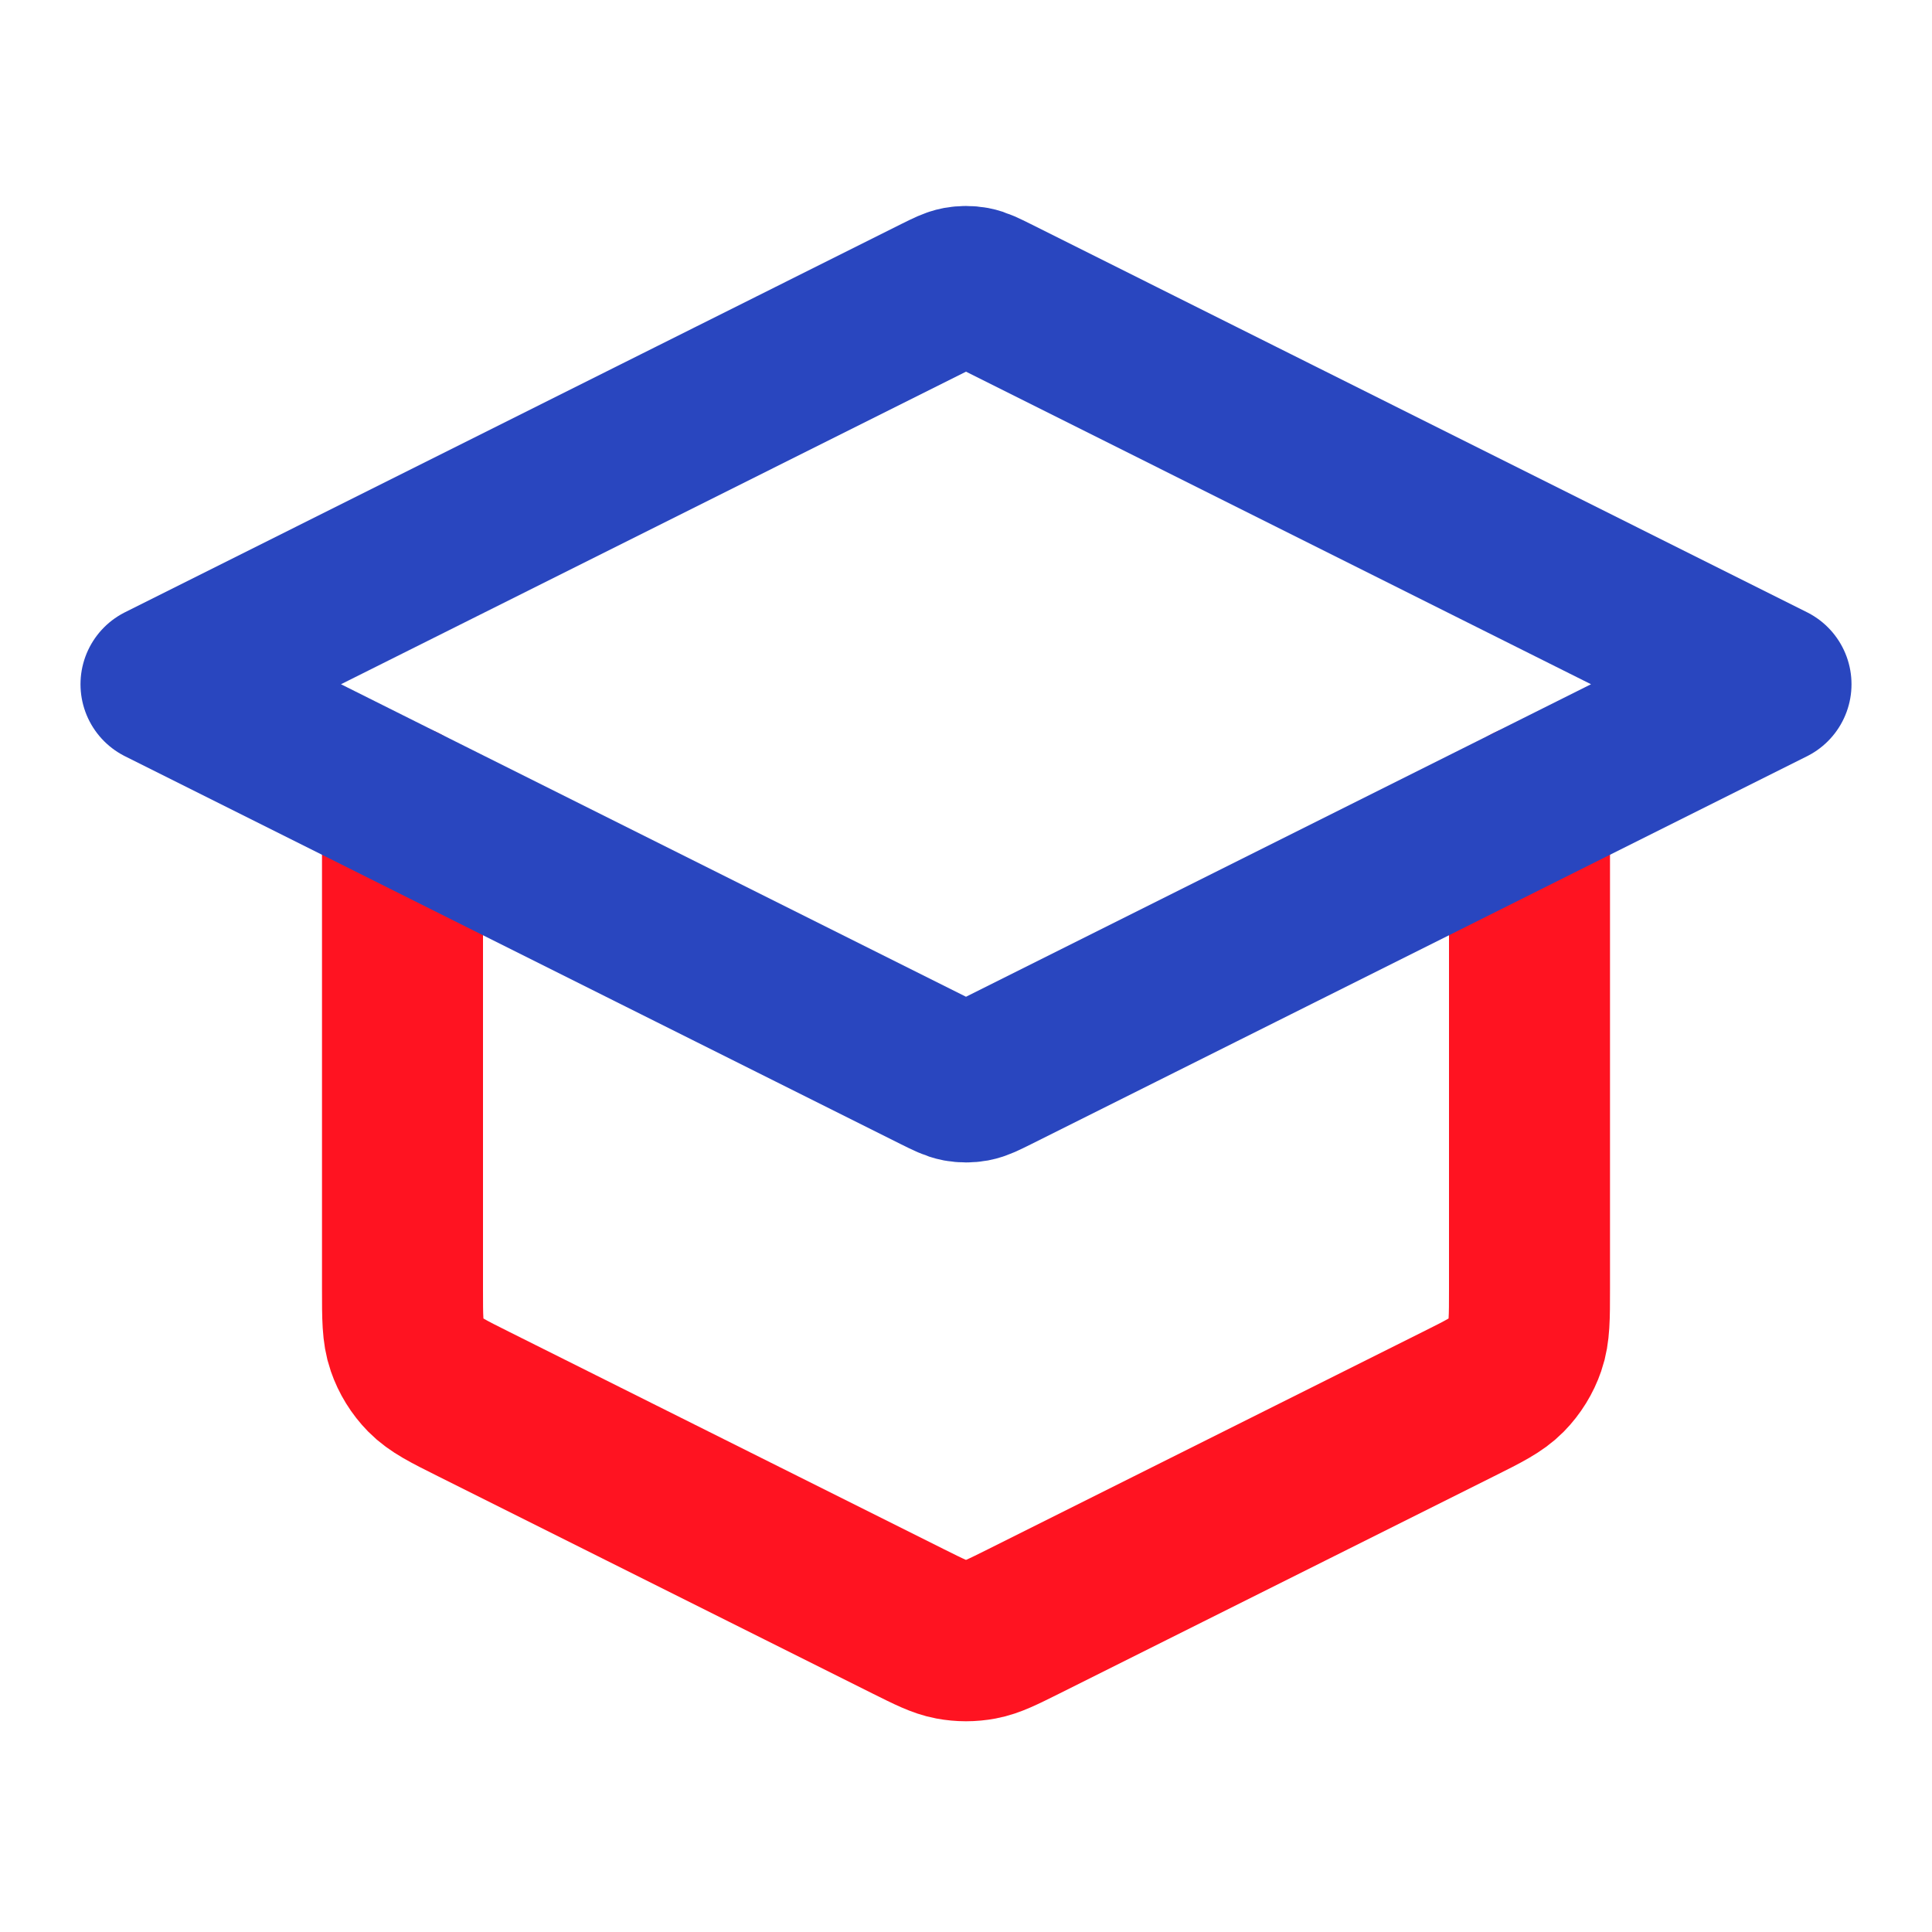
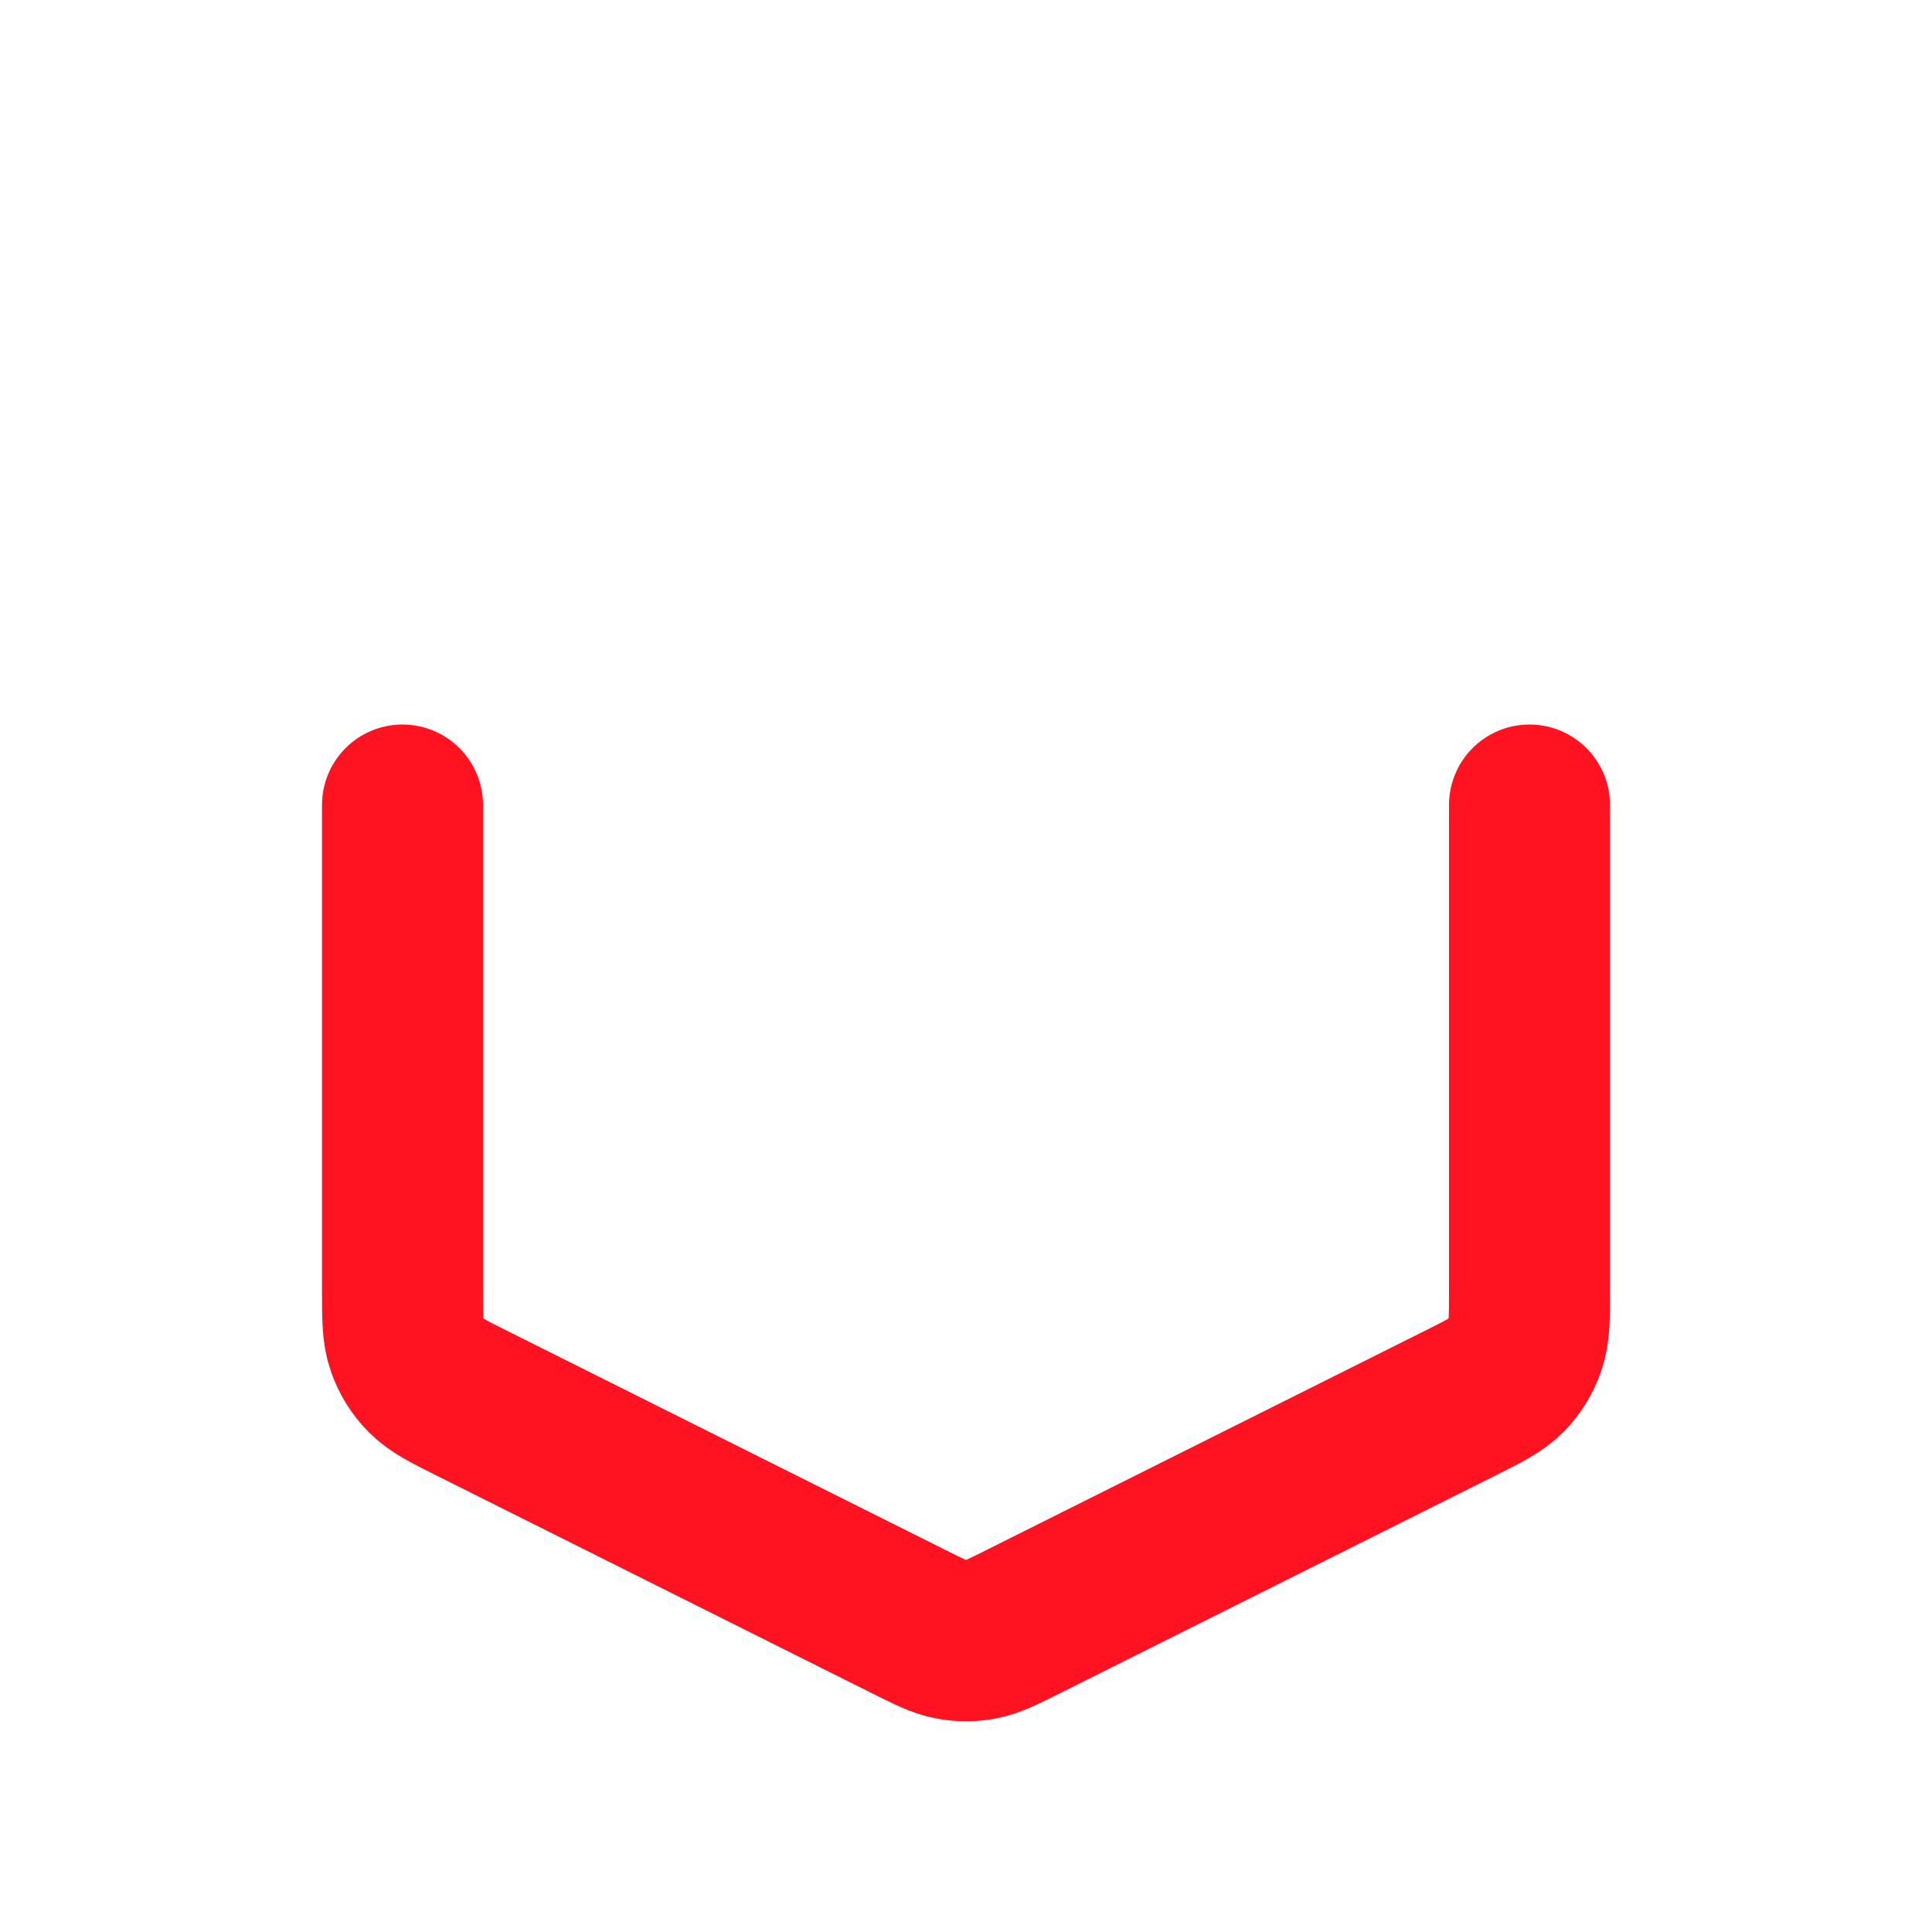
<svg xmlns="http://www.w3.org/2000/svg" width="24" height="24" viewBox="0 0 24 24" fill="none">
  <path d="M5 10V16.011C5 16.37 5 16.55 5.055 16.708C5.103 16.848 5.182 16.976 5.286 17.082C5.403 17.201 5.563 17.282 5.884 17.442L11.284 20.142C11.547 20.273 11.678 20.339 11.816 20.365C11.938 20.388 12.062 20.388 12.184 20.365C12.322 20.339 12.453 20.273 12.716 20.142L18.116 17.442C18.437 17.282 18.597 17.201 18.714 17.082C18.818 16.976 18.897 16.848 18.945 16.708C19 16.55 19 16.37 19 16.011V10" stroke="#FF1321" stroke-width="2" stroke-linecap="round" stroke-linejoin="round" />
-   <path d="M12.358 3.678C12.227 3.613 12.161 3.58 12.092 3.567C12.031 3.556 11.969 3.556 11.908 3.567C11.839 3.58 11.773 3.613 11.642 3.678L2 8.5L11.642 13.321C11.773 13.386 11.839 13.419 11.908 13.432C11.969 13.443 12.031 13.443 12.092 13.432C12.161 13.419 12.227 13.386 12.358 13.321L22 8.5L12.358 3.678Z" stroke="#2946BF" stroke-width="2" stroke-linecap="round" stroke-linejoin="round" />
</svg>